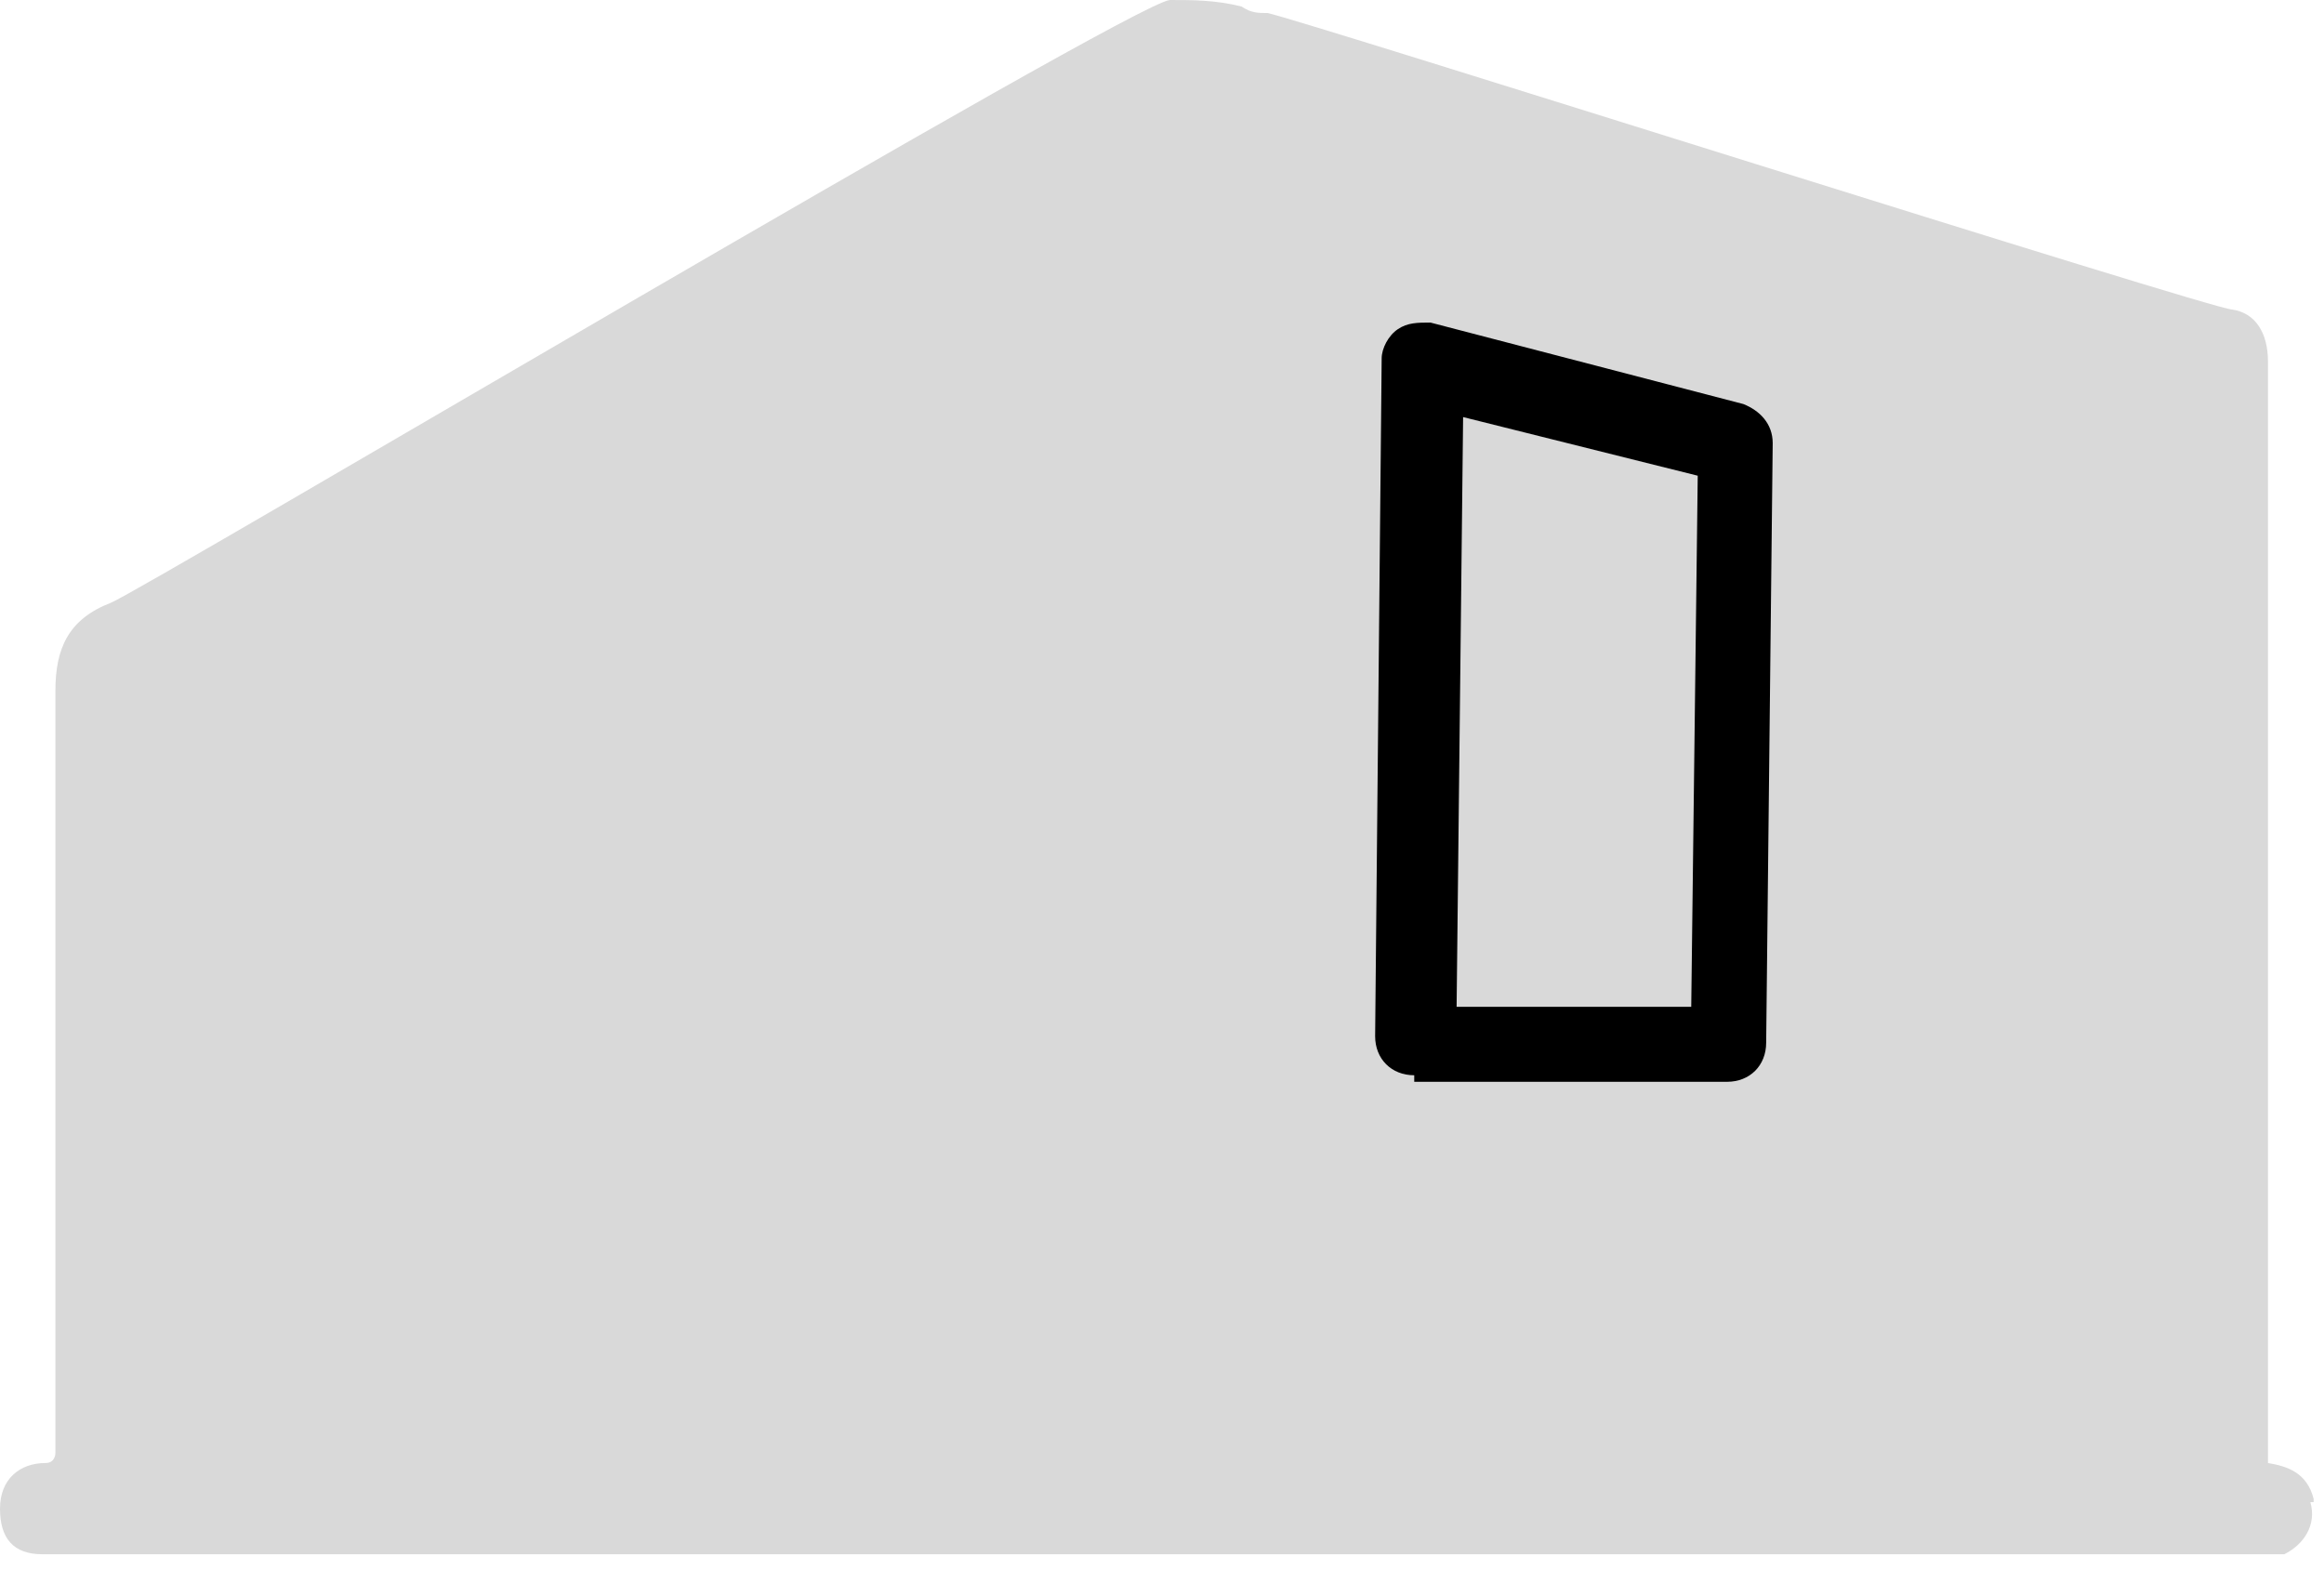
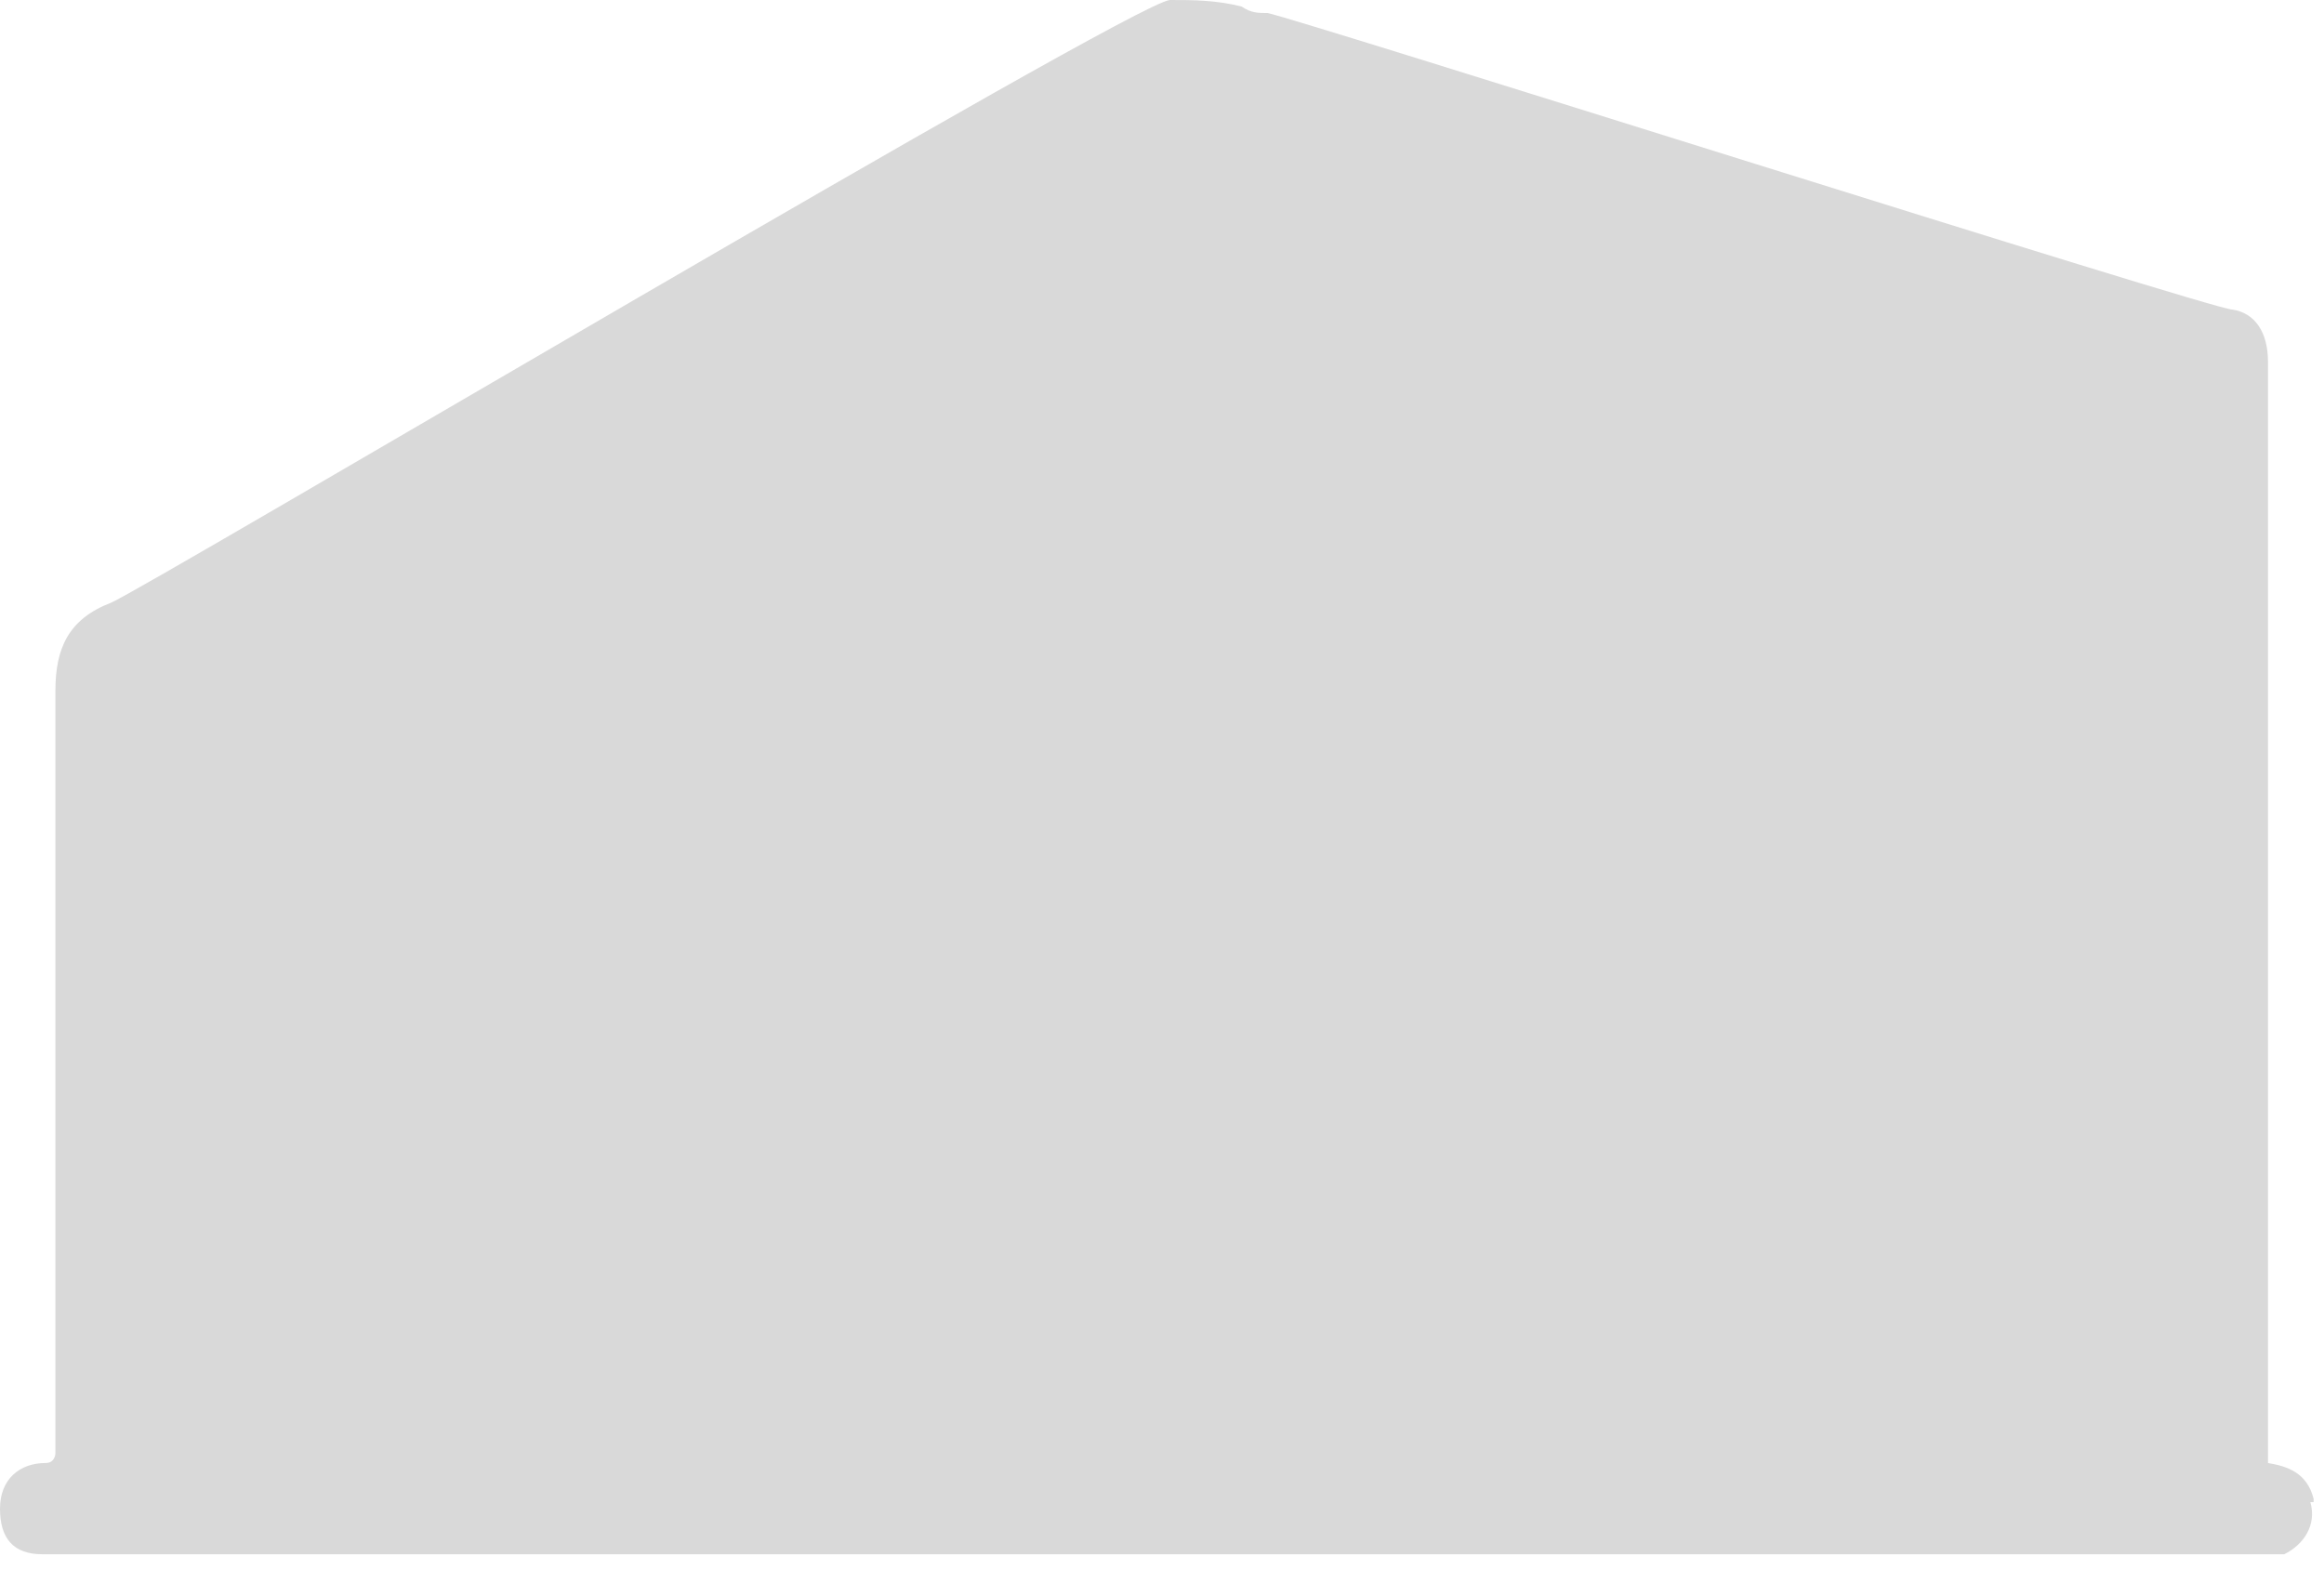
<svg xmlns="http://www.w3.org/2000/svg" width="69" height="47" viewBox="0 0 69 47" fill="none">
  <path d="M68.692 44.505C68.498 43.731 67.918 43.537 67.337 43.44V10.739C67.337 9.868 66.95 9.288 66.273 9.191C65.693 9.191 38.603 0.58 37.635 0.387C37.345 0.387 37.152 0.387 36.861 0.193C36.087 0 35.41 0 34.733 0C33.572 0.097 4.257 17.512 3.289 17.899C2.032 18.382 1.645 19.253 1.645 20.511V43.15C1.645 43.15 1.645 43.44 1.354 43.44C0.58 43.44 0 43.924 0 44.795C0 45.666 0.387 46.149 1.258 46.149H67.628C67.628 46.149 67.628 46.149 67.821 46.149C68.402 45.859 68.789 45.279 68.595 44.601H68.692V44.505Z" fill="#D9D9D9" />
-   <path d="M42.086 32.121H51.277C51.954 32.121 52.438 31.637 52.438 30.96L52.632 13.158C52.632 12.577 52.245 12.19 51.761 11.997L42.473 9.578C42.086 9.578 41.796 9.578 41.505 9.772C41.215 9.965 41.022 10.352 41.022 10.642L40.828 30.766C40.828 31.443 41.312 31.927 41.989 31.927V32.121H42.086ZM43.44 12.384L50.406 14.125L50.213 29.895H43.247L43.44 12.384Z" fill="black" />
</svg>